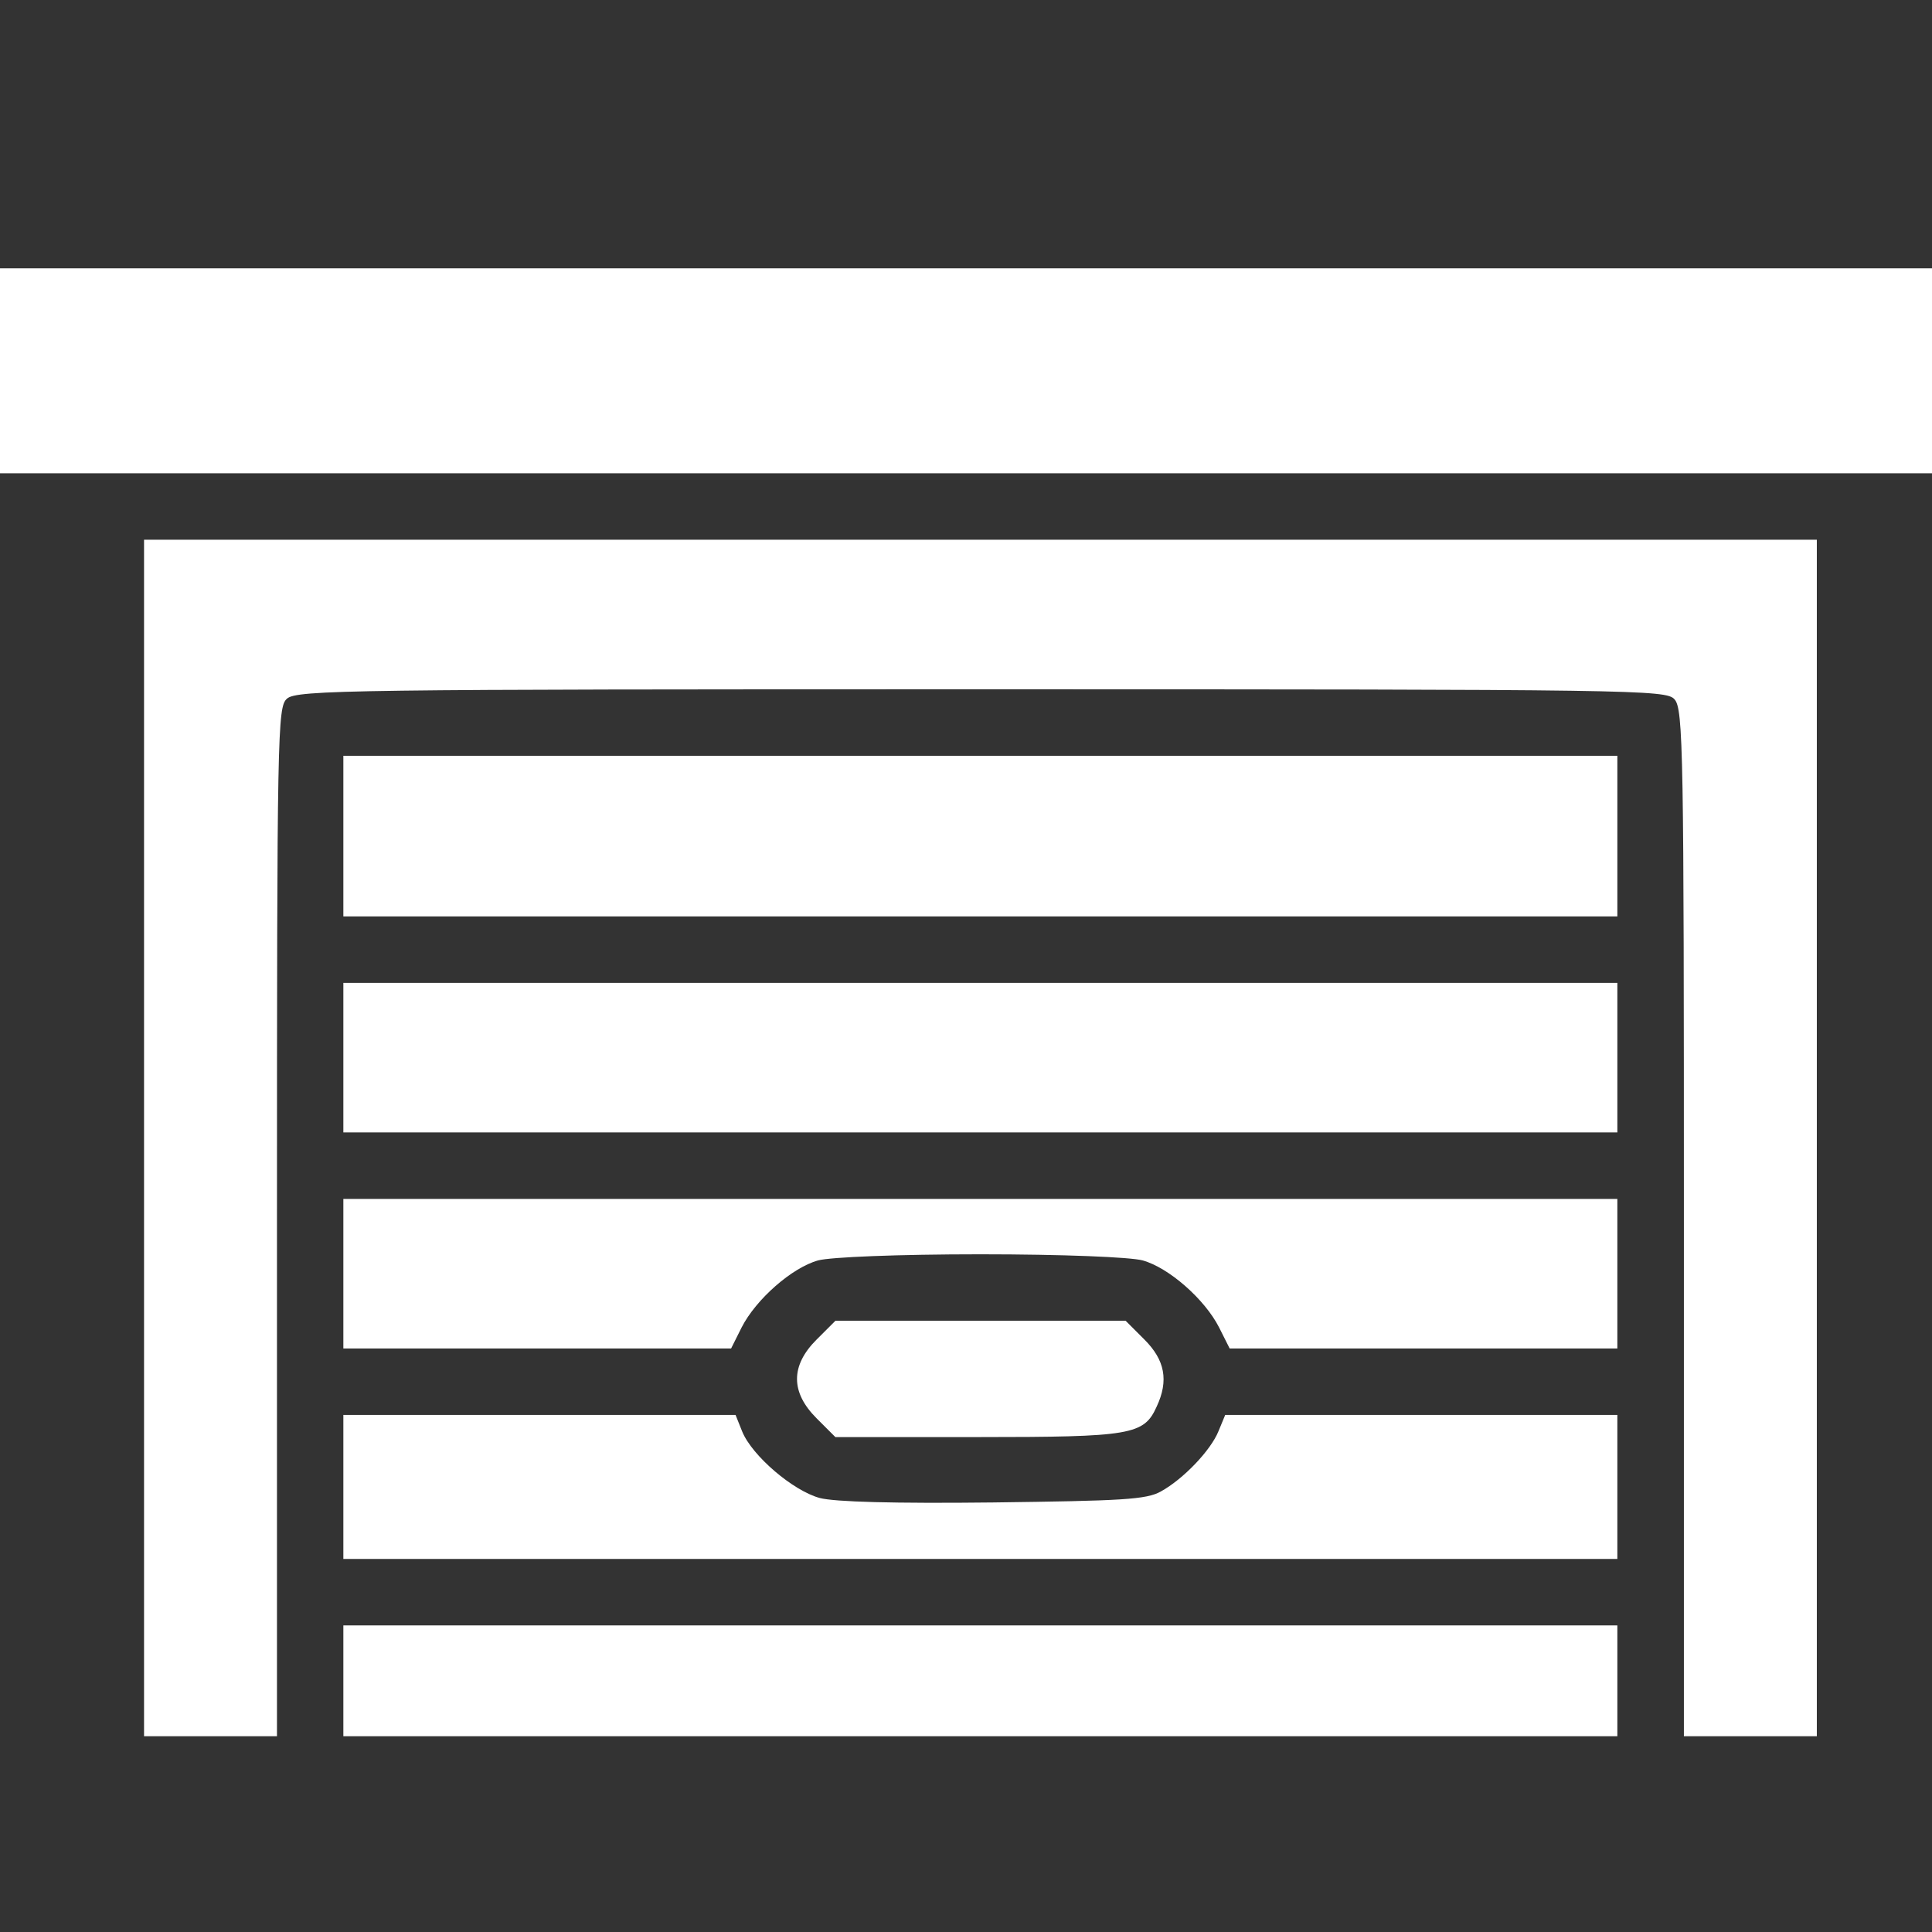
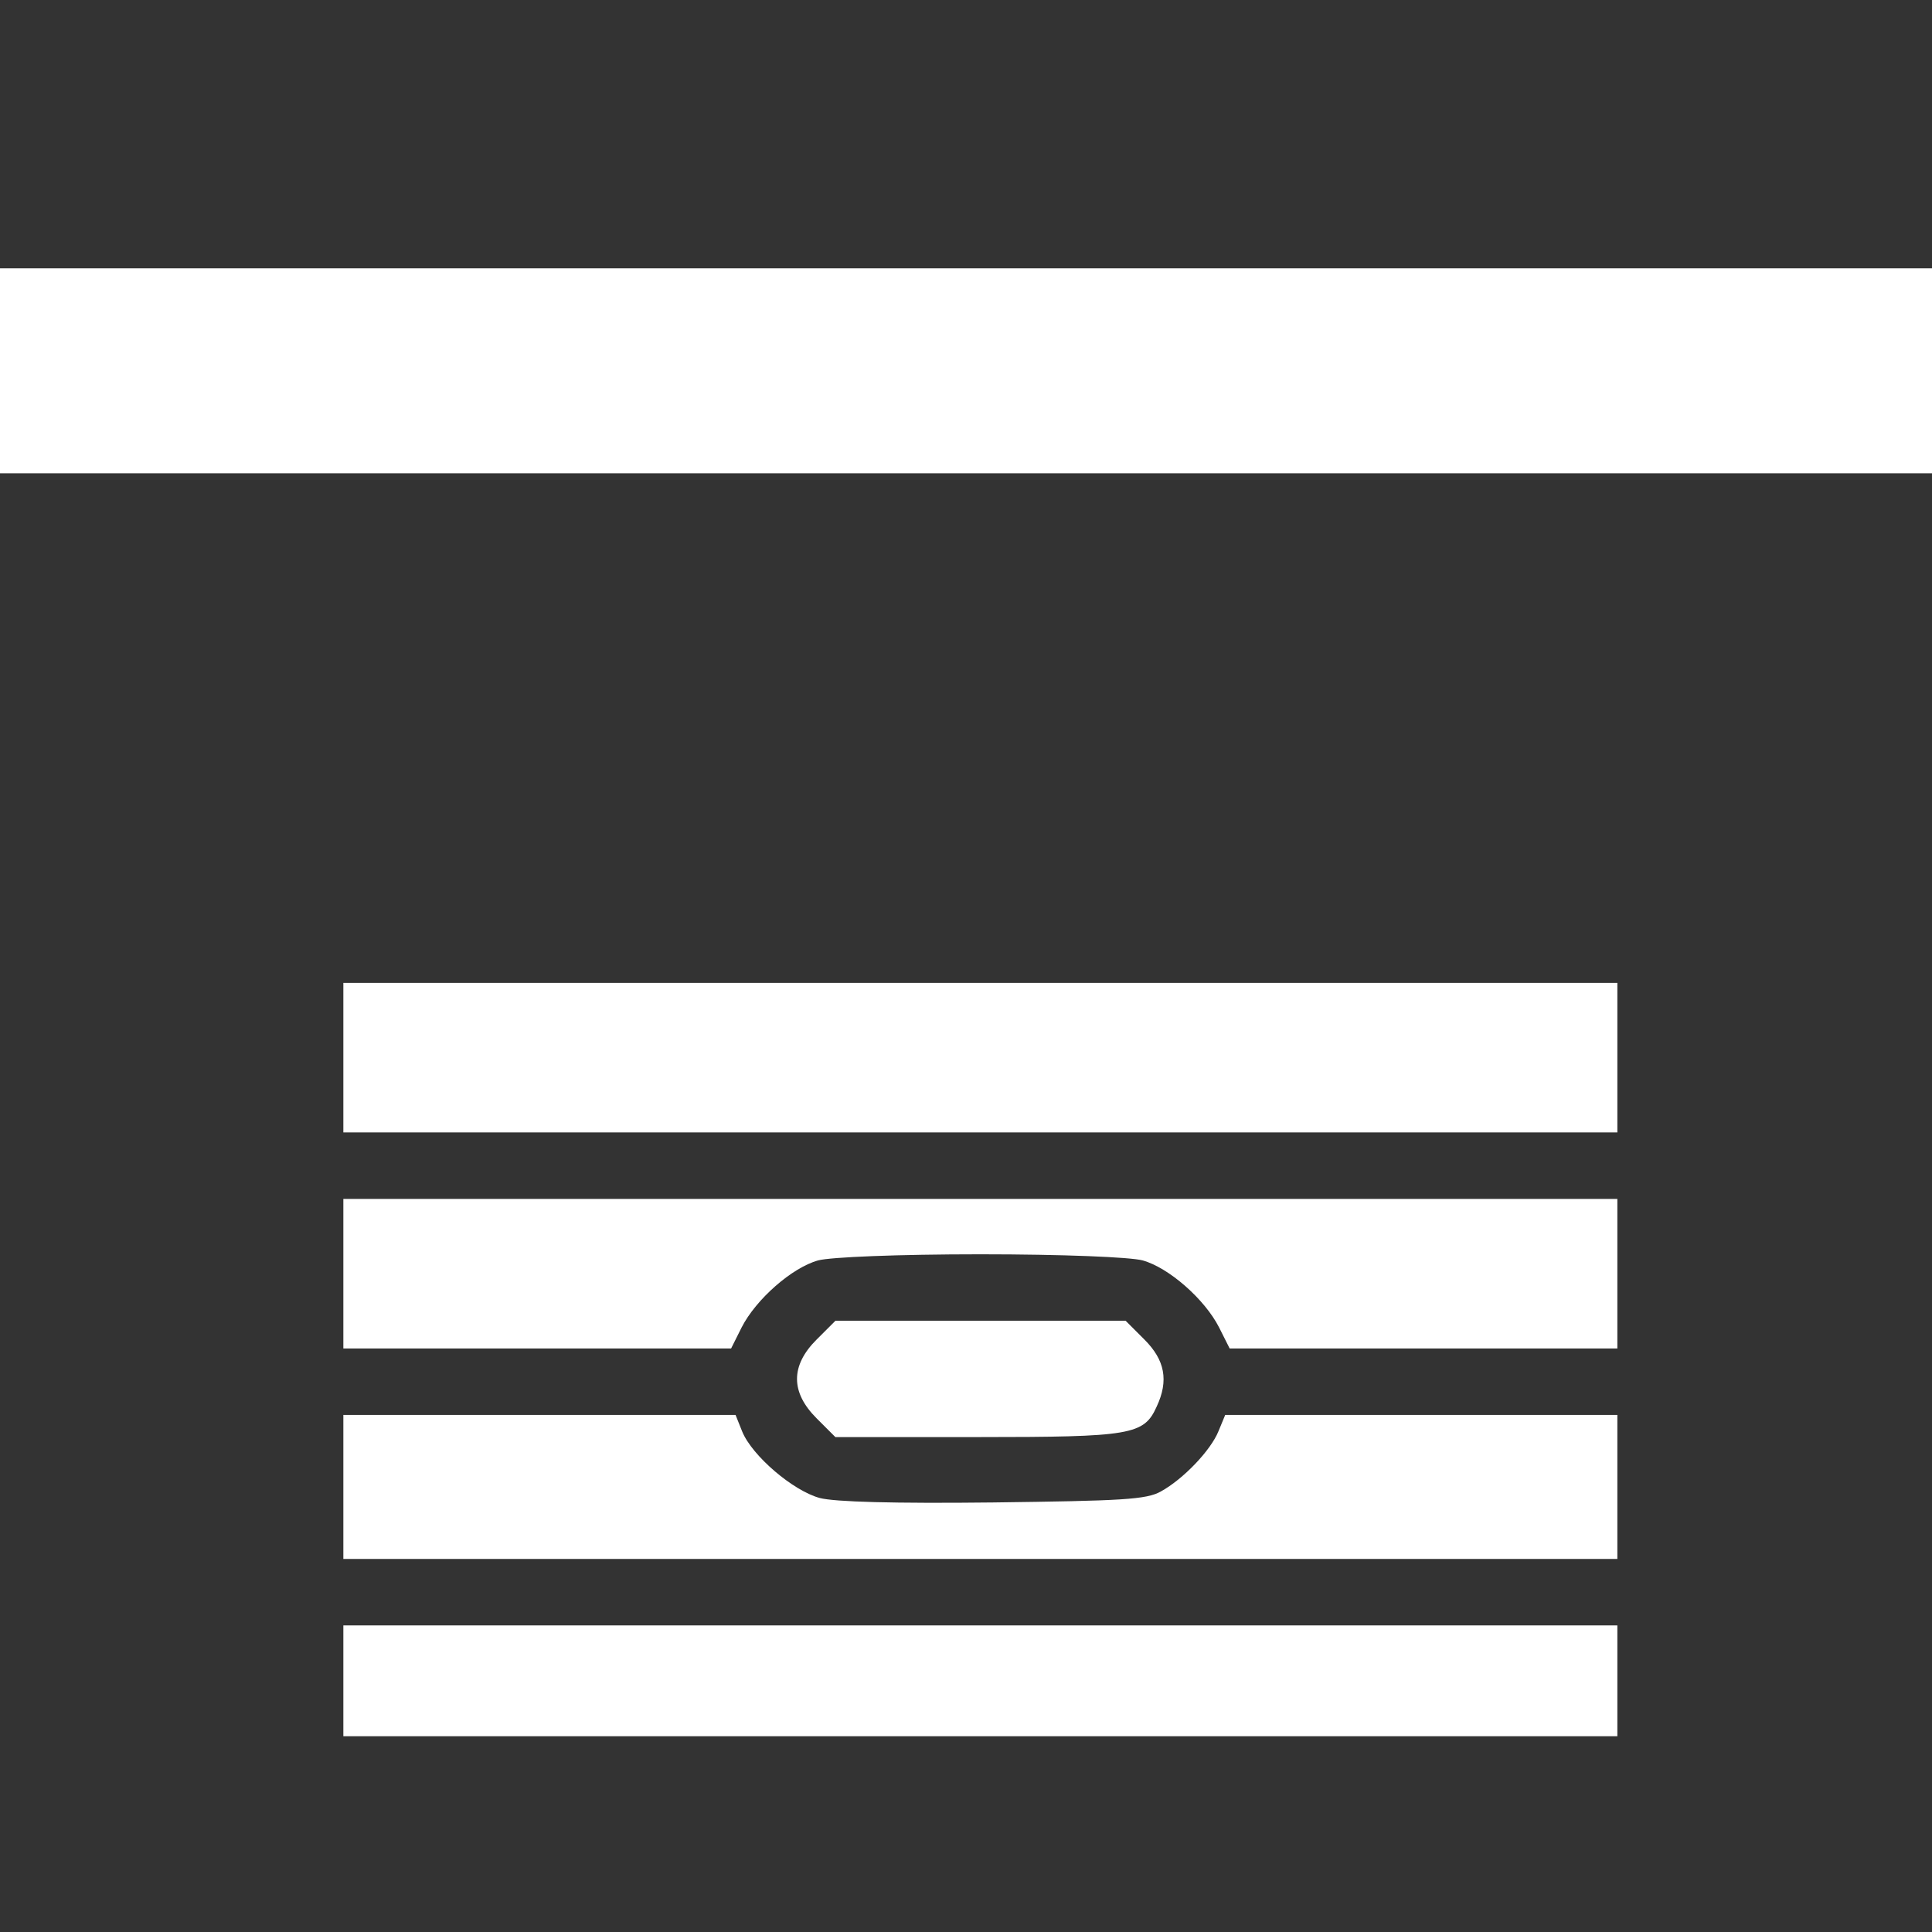
<svg xmlns="http://www.w3.org/2000/svg" width="36" height="36" viewBox="0 0 36 36" fill="none">
  <rect x="0" y="0" width="36" height="36" fill="#333333" stroke="none" />
  <g clip-path="url(#clip0_2115_21097)">
    <path d="M0 6.909V8.819H18.269H36.538V6.909V5H18.269H0V6.909Z" fill="white" />
-     <path d="M2.684 21.204V32.352H3.922H5.161V22.773C5.161 13.618 5.171 13.175 5.346 13.02C5.522 12.854 6.564 12.844 18.29 12.844C30.51 12.844 31.047 12.854 31.201 13.03C31.367 13.206 31.377 14.031 31.377 22.784V32.352H32.615H33.854V21.204V10.057H18.269H2.684V21.204Z" fill="white" />
-     <path d="M6.398 15.579V17.076H18.268H30.137V15.579V14.083H18.268H6.398V15.579Z" fill="white" />
    <path d="M6.398 19.708V21.101H18.268H30.137V19.708V18.315H18.268H6.398V19.708Z" fill="white" />
    <path d="M6.398 23.733V25.127H10.011H13.623L13.819 24.735C14.088 24.208 14.759 23.62 15.244 23.486C15.471 23.424 16.73 23.372 18.268 23.372C19.806 23.372 21.065 23.424 21.292 23.486C21.777 23.62 22.448 24.208 22.716 24.735L22.913 25.127H26.525H30.137V23.733V22.34H18.268H6.398V23.733Z" fill="white" />
    <path d="M15.215 24.962C14.73 25.447 14.73 25.942 15.215 26.427L15.566 26.778H18.209C21.088 26.778 21.315 26.737 21.553 26.21C21.78 25.725 21.707 25.343 21.326 24.962L20.975 24.611H18.27H15.566L15.215 24.962Z" fill="white" />
    <path d="M6.398 27.707V29.049H18.268H30.137V27.707V26.365H26.484H22.83L22.706 26.665C22.562 27.026 22.046 27.563 21.633 27.79C21.364 27.944 20.9 27.965 18.505 27.996C16.658 28.017 15.553 27.986 15.275 27.913C14.779 27.779 14.016 27.129 13.83 26.675L13.706 26.365H10.052H6.398V27.707Z" fill="white" />
    <path d="M6.398 31.319V32.352H18.268H30.137V31.319V30.287H18.268H6.398V31.319Z" fill="white" />
  </g>
  <defs>
    <clipPath id="clip0_2115_21097">
      <rect width="36" height="36" fill="white" />
    </clipPath>
  </defs>
</svg>